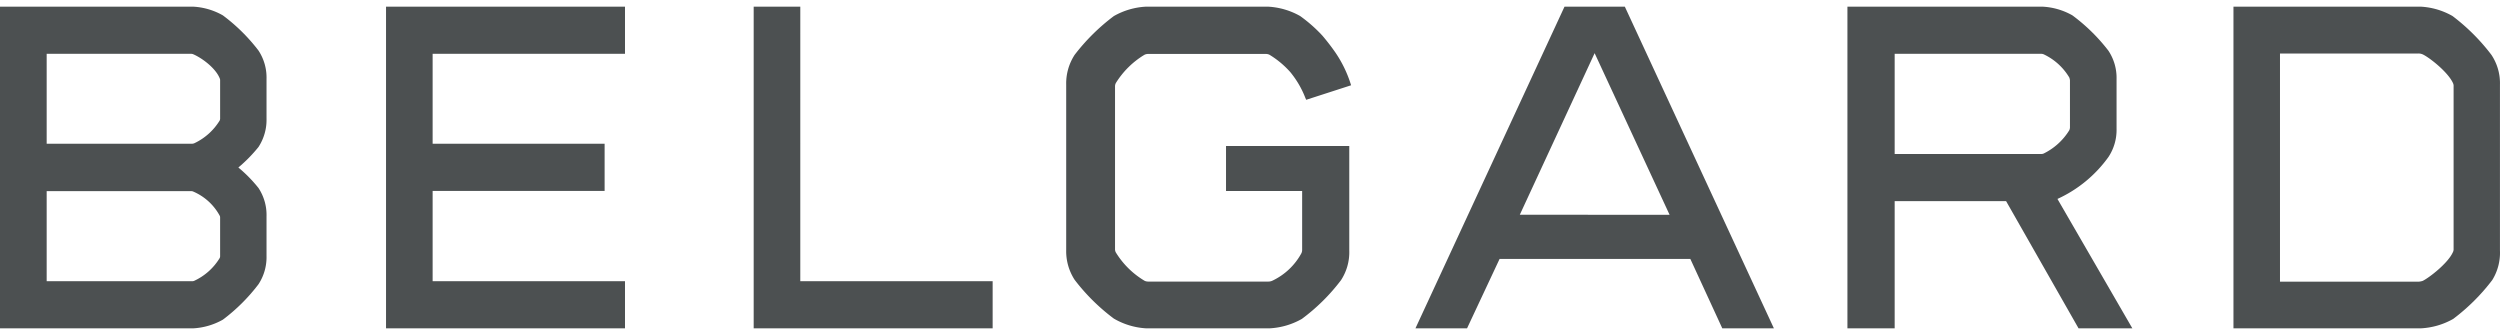
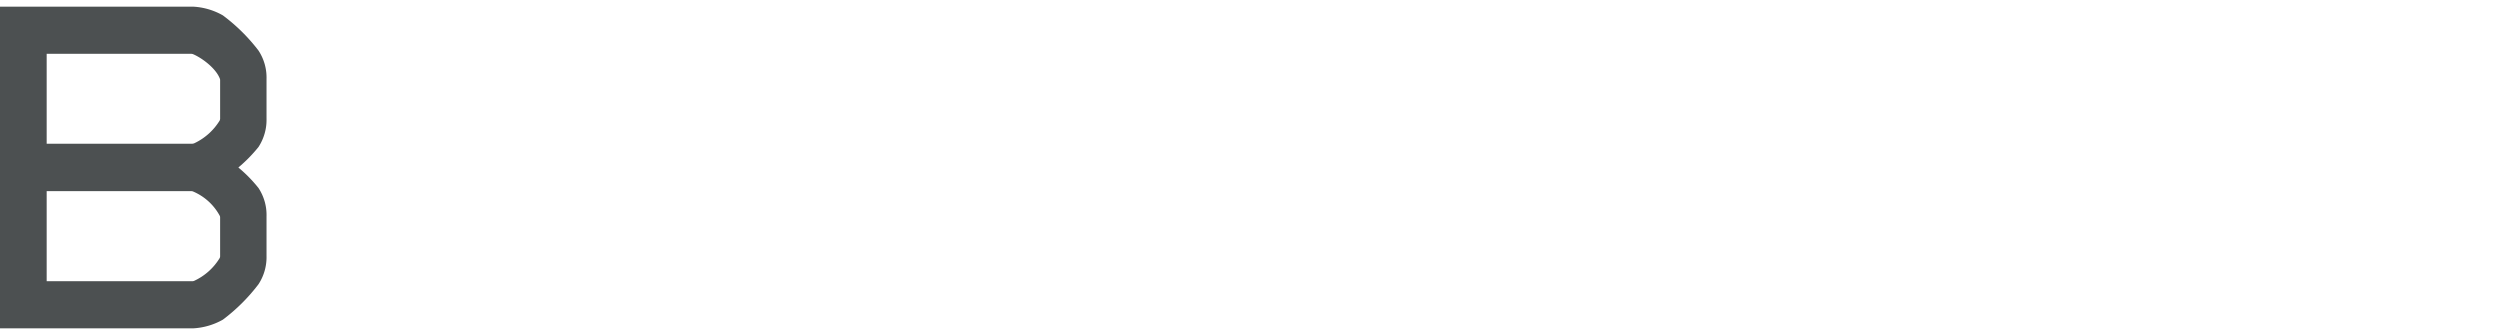
<svg xmlns="http://www.w3.org/2000/svg" width="272" height="36" viewBox="0 0 272 36" version="1.1">
  <g id="Design-Idea" stroke="none" stroke-width="1" fill="none" fill-rule="evenodd" opacity=".8">
    <g id="Desktop-HD-Copy-12" transform="translate(-1041 -2802)" fill="#1F2426" fill-rule="nonzero">
      <g id="Group-12" transform="translate(127 2633)">
        <g id="belgard" transform="translate(914 169)">
          <path d="M24.246 1.672a7.298 7.298 0 00-3.24-.948H0v35h21.006a7.354 7.354 0 003.247-.948 19.741 19.741 0 003.87-3.85 5.355 5.355 0 00.875-3.043V23.52a5.32 5.32 0 00-.875-3.065 15.157 15.157 0 00-2.19-2.231 15.87 15.87 0 002.19-2.231 5.398 5.398 0 00.875-3.08V8.565a5.333 5.333 0 00-.875-3.065 19.59 19.59 0 00-3.877-3.828zm-.296 26.154a.54.54 0 01-.043.242 6.375 6.375 0 01-2.767 2.48.546.546 0 01-.22.05H5.078v-9.8H20.8a.497.497 0 01.219.042 5.937 5.937 0 012.895 2.645c.026.06.038.126.035.192v4.149zm0-14.97a.604.604 0 01-.043.25 6.467 6.467 0 01-2.767 2.48.7.7 0 01-.22.05H5.078v-9.78H20.8a.63.63 0 01.219.043c1.03.45 2.47 1.554 2.895 2.645a.446.446 0 01.035.2v4.112z" id="Shape" />
-           <path id="Path" d="M42 35.724h26v-5.13H47.07v-9.823h18.712v-5.13H47.07V5.853H68V.723H42zm45.072-35H82v35h26v-5.13H87.072zm34.335 8.305a9.335 9.335 0 013.118-3.074.936.936 0 01.405-.086h12.786a.908.908 0 01.398.086 9.892 9.892 0 012.273 1.893 10.238 10.238 0 011.627 2.782l.099.228L147 9.278a13.106 13.106 0 00-1.705-3.558 22.896 22.896 0 00-1.42-1.843 15.807 15.807 0 00-2.423-2.135A7.916 7.916 0 00137.95.724h-13.254a7.888 7.888 0 00-3.51 1.025 21.997 21.997 0 00-4.261 4.213 5.701 5.701 0 00-.923 3.245v18.005a5.701 5.701 0 00.923 3.238 21.642 21.642 0 004.262 4.213 7.86 7.86 0 003.509 1.06h13.432a7.923 7.923 0 003.51-1.024 20.974 20.974 0 004.261-4.213 5.559 5.559 0 00.902-3.217V15.882h-13.41v4.897h8.282v6.405a.82.82 0 01-.1.405 7.002 7.002 0 01-3.16 2.961 1.057 1.057 0 01-.406.085H124.93a.886.886 0 01-.398-.085 9.157 9.157 0 01-3.132-3.089.763.763 0 01-.085-.391V9.435a.784.784 0 01.092-.406z" />
-           <path d="M266.832 1.743a7.818 7.818 0 00-3.486-1.02H243v35h20.374a7.937 7.937 0 003.536-1.026 21.717 21.717 0 004.243-4.22 5.644 5.644 0 00.842-3.222V9.221a5.564 5.564 0 00-.927-3.25 21.838 21.838 0 00-4.236-4.228zm.12 25.334a.717.717 0 01-.099.406c-.537 1.155-2.482 2.68-3.253 3.073a1.742 1.742 0 01-.48.092h-15.057V5.821h15.056c.171-.002.34.035.495.106.778.385 2.702 1.91 3.254 3.08a.718.718 0 01.084.385v17.685zm-37.554-9.994a5.335 5.335 0 00.884-3.058V8.586a5.338 5.338 0 00-.884-3.065 19.747 19.747 0 00-3.922-3.85 7.33 7.33 0 00-3.265-.947H201v35h5.14V21.88h12.121l7.886 13.843H232l-8.15-14.079a13.938 13.938 0 005.548-4.562zm-7.301-.328H206.14V5.856h15.97c.076.003.15.017.221.043a6.416 6.416 0 012.81 2.538c.035.099.06.201.07.306v5.125a.82.82 0 01-.07.3 6.773 6.773 0 01-2.81 2.545.713.713 0 01-.235.042zM170.219.724l-16.219 35h5.614l3.54-7.55h20.756l3.476 7.55H193l-16.219-35h-6.562zm-4.864 22.64l8.141-17.58 8.156 17.586-16.297-.007z" id="Shape" />
        </g>
      </g>
    </g>
  </g>
</svg>